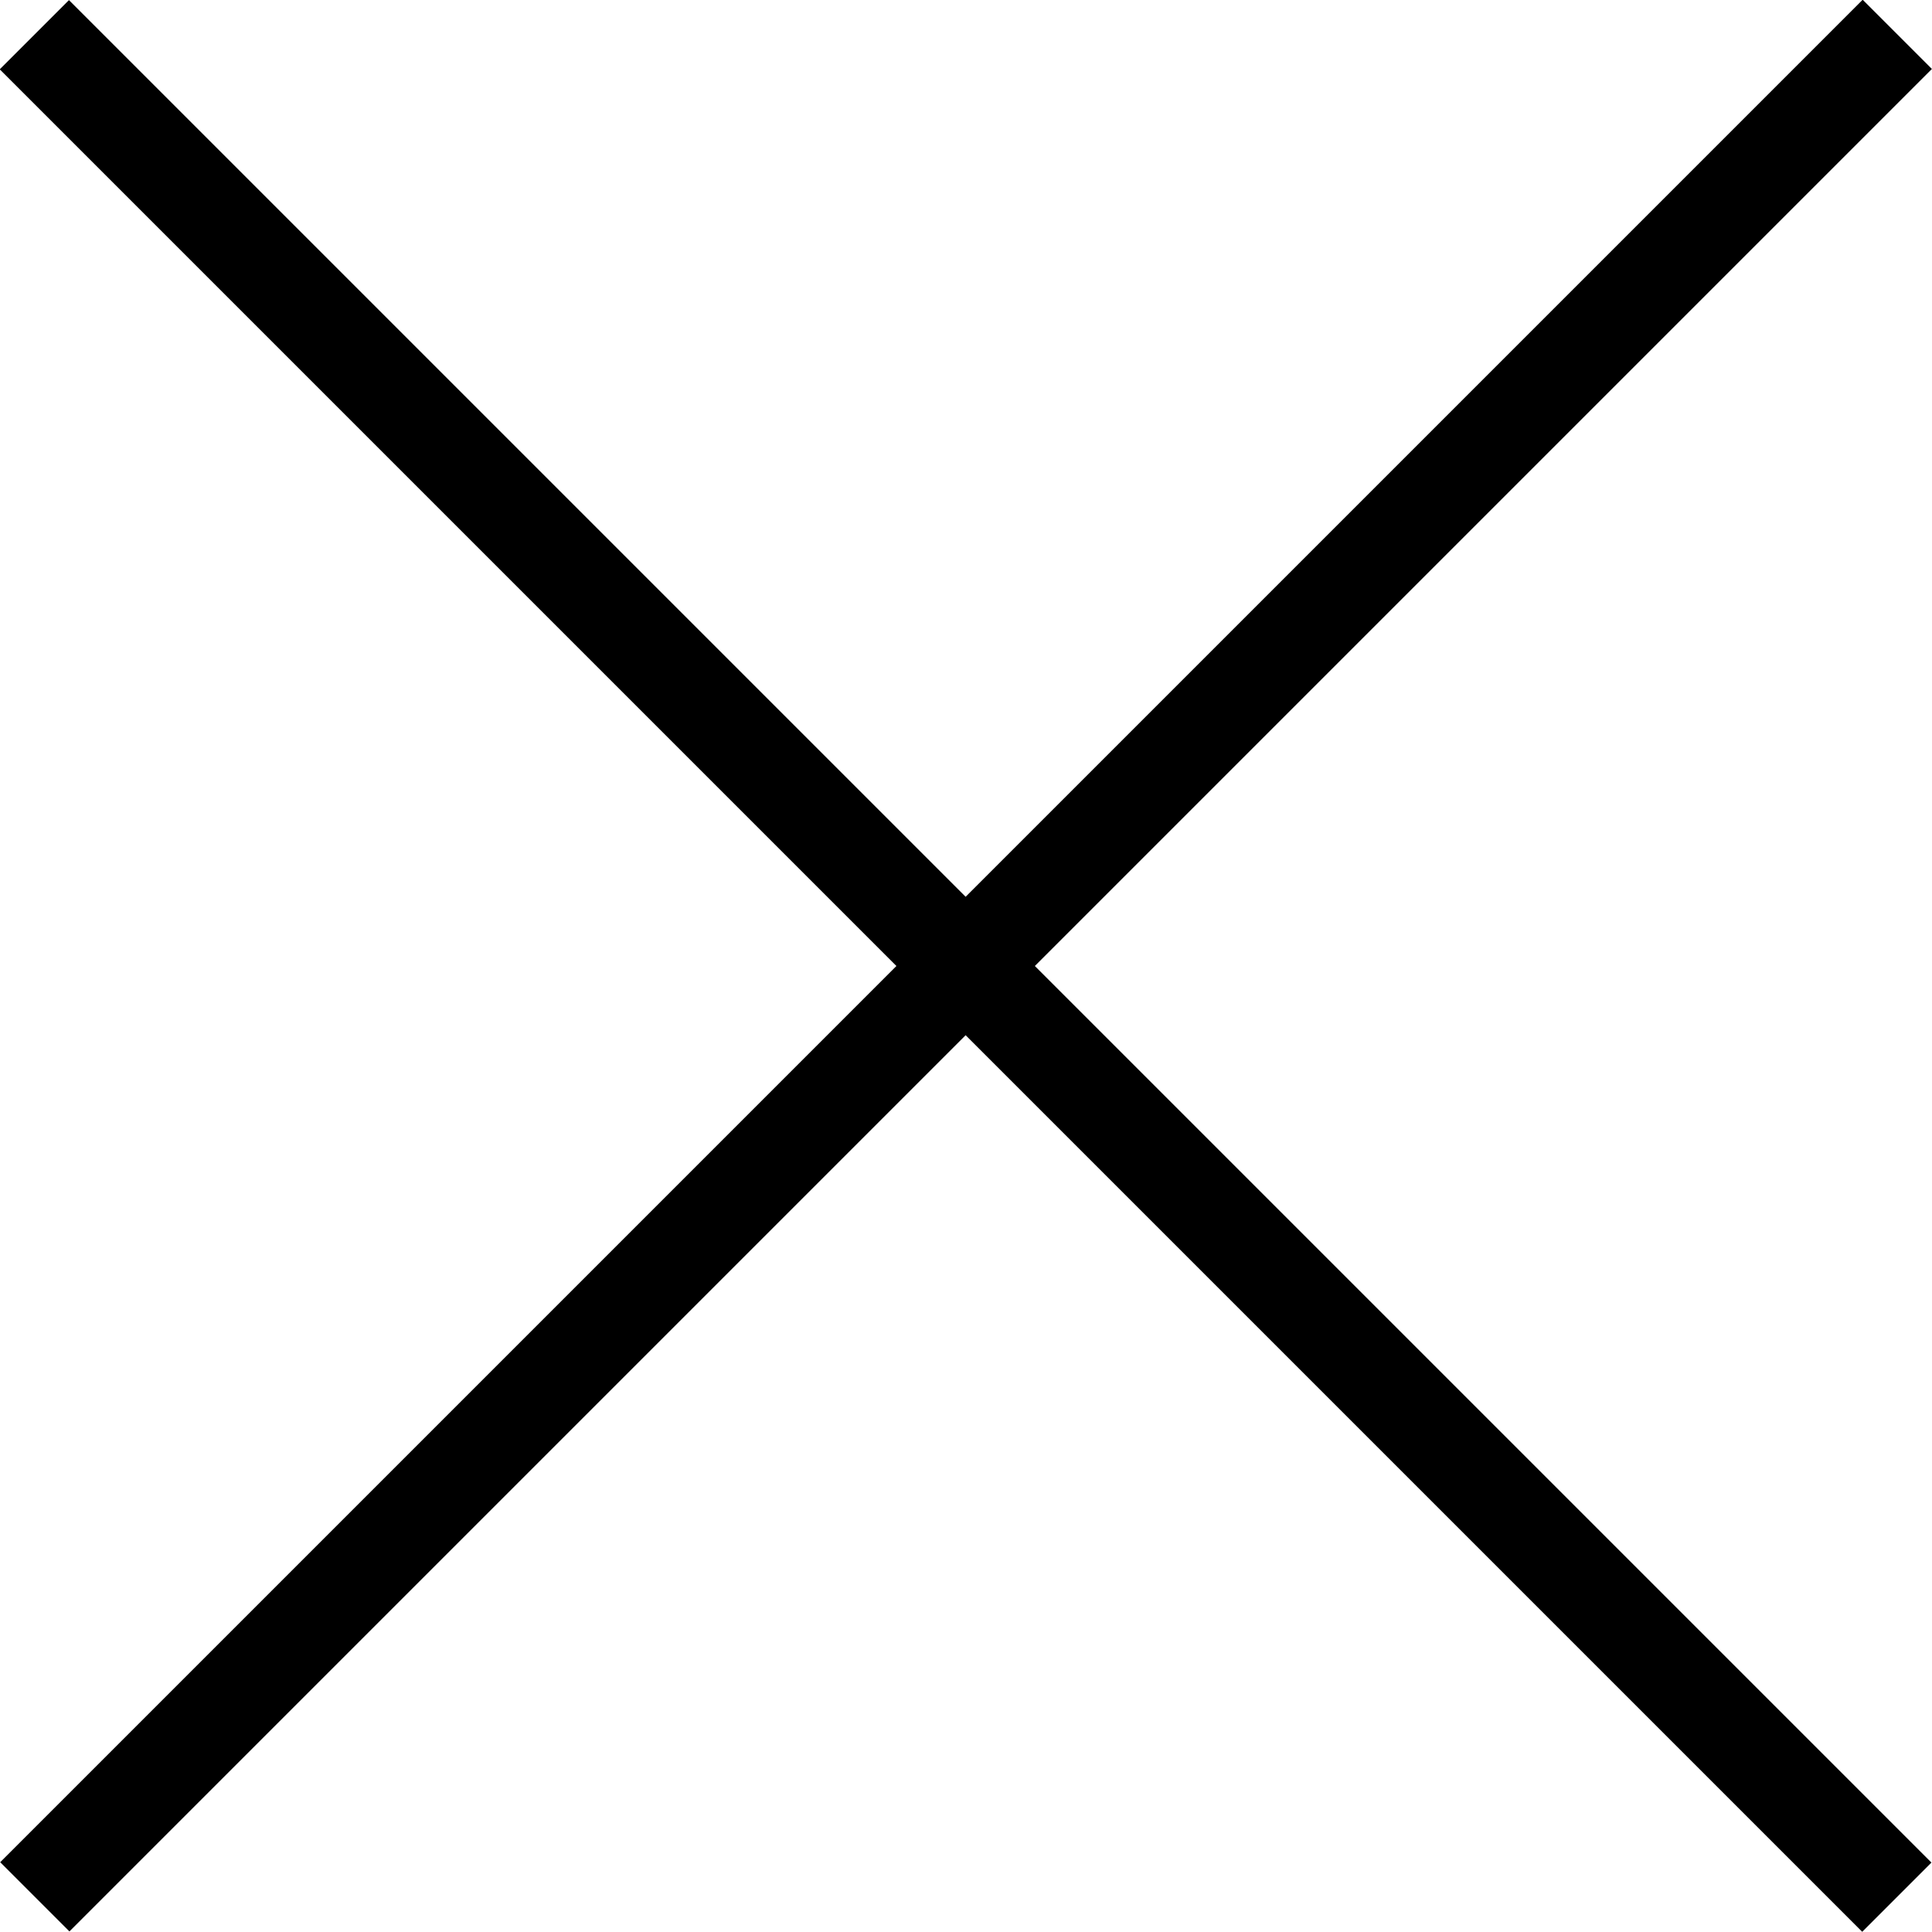
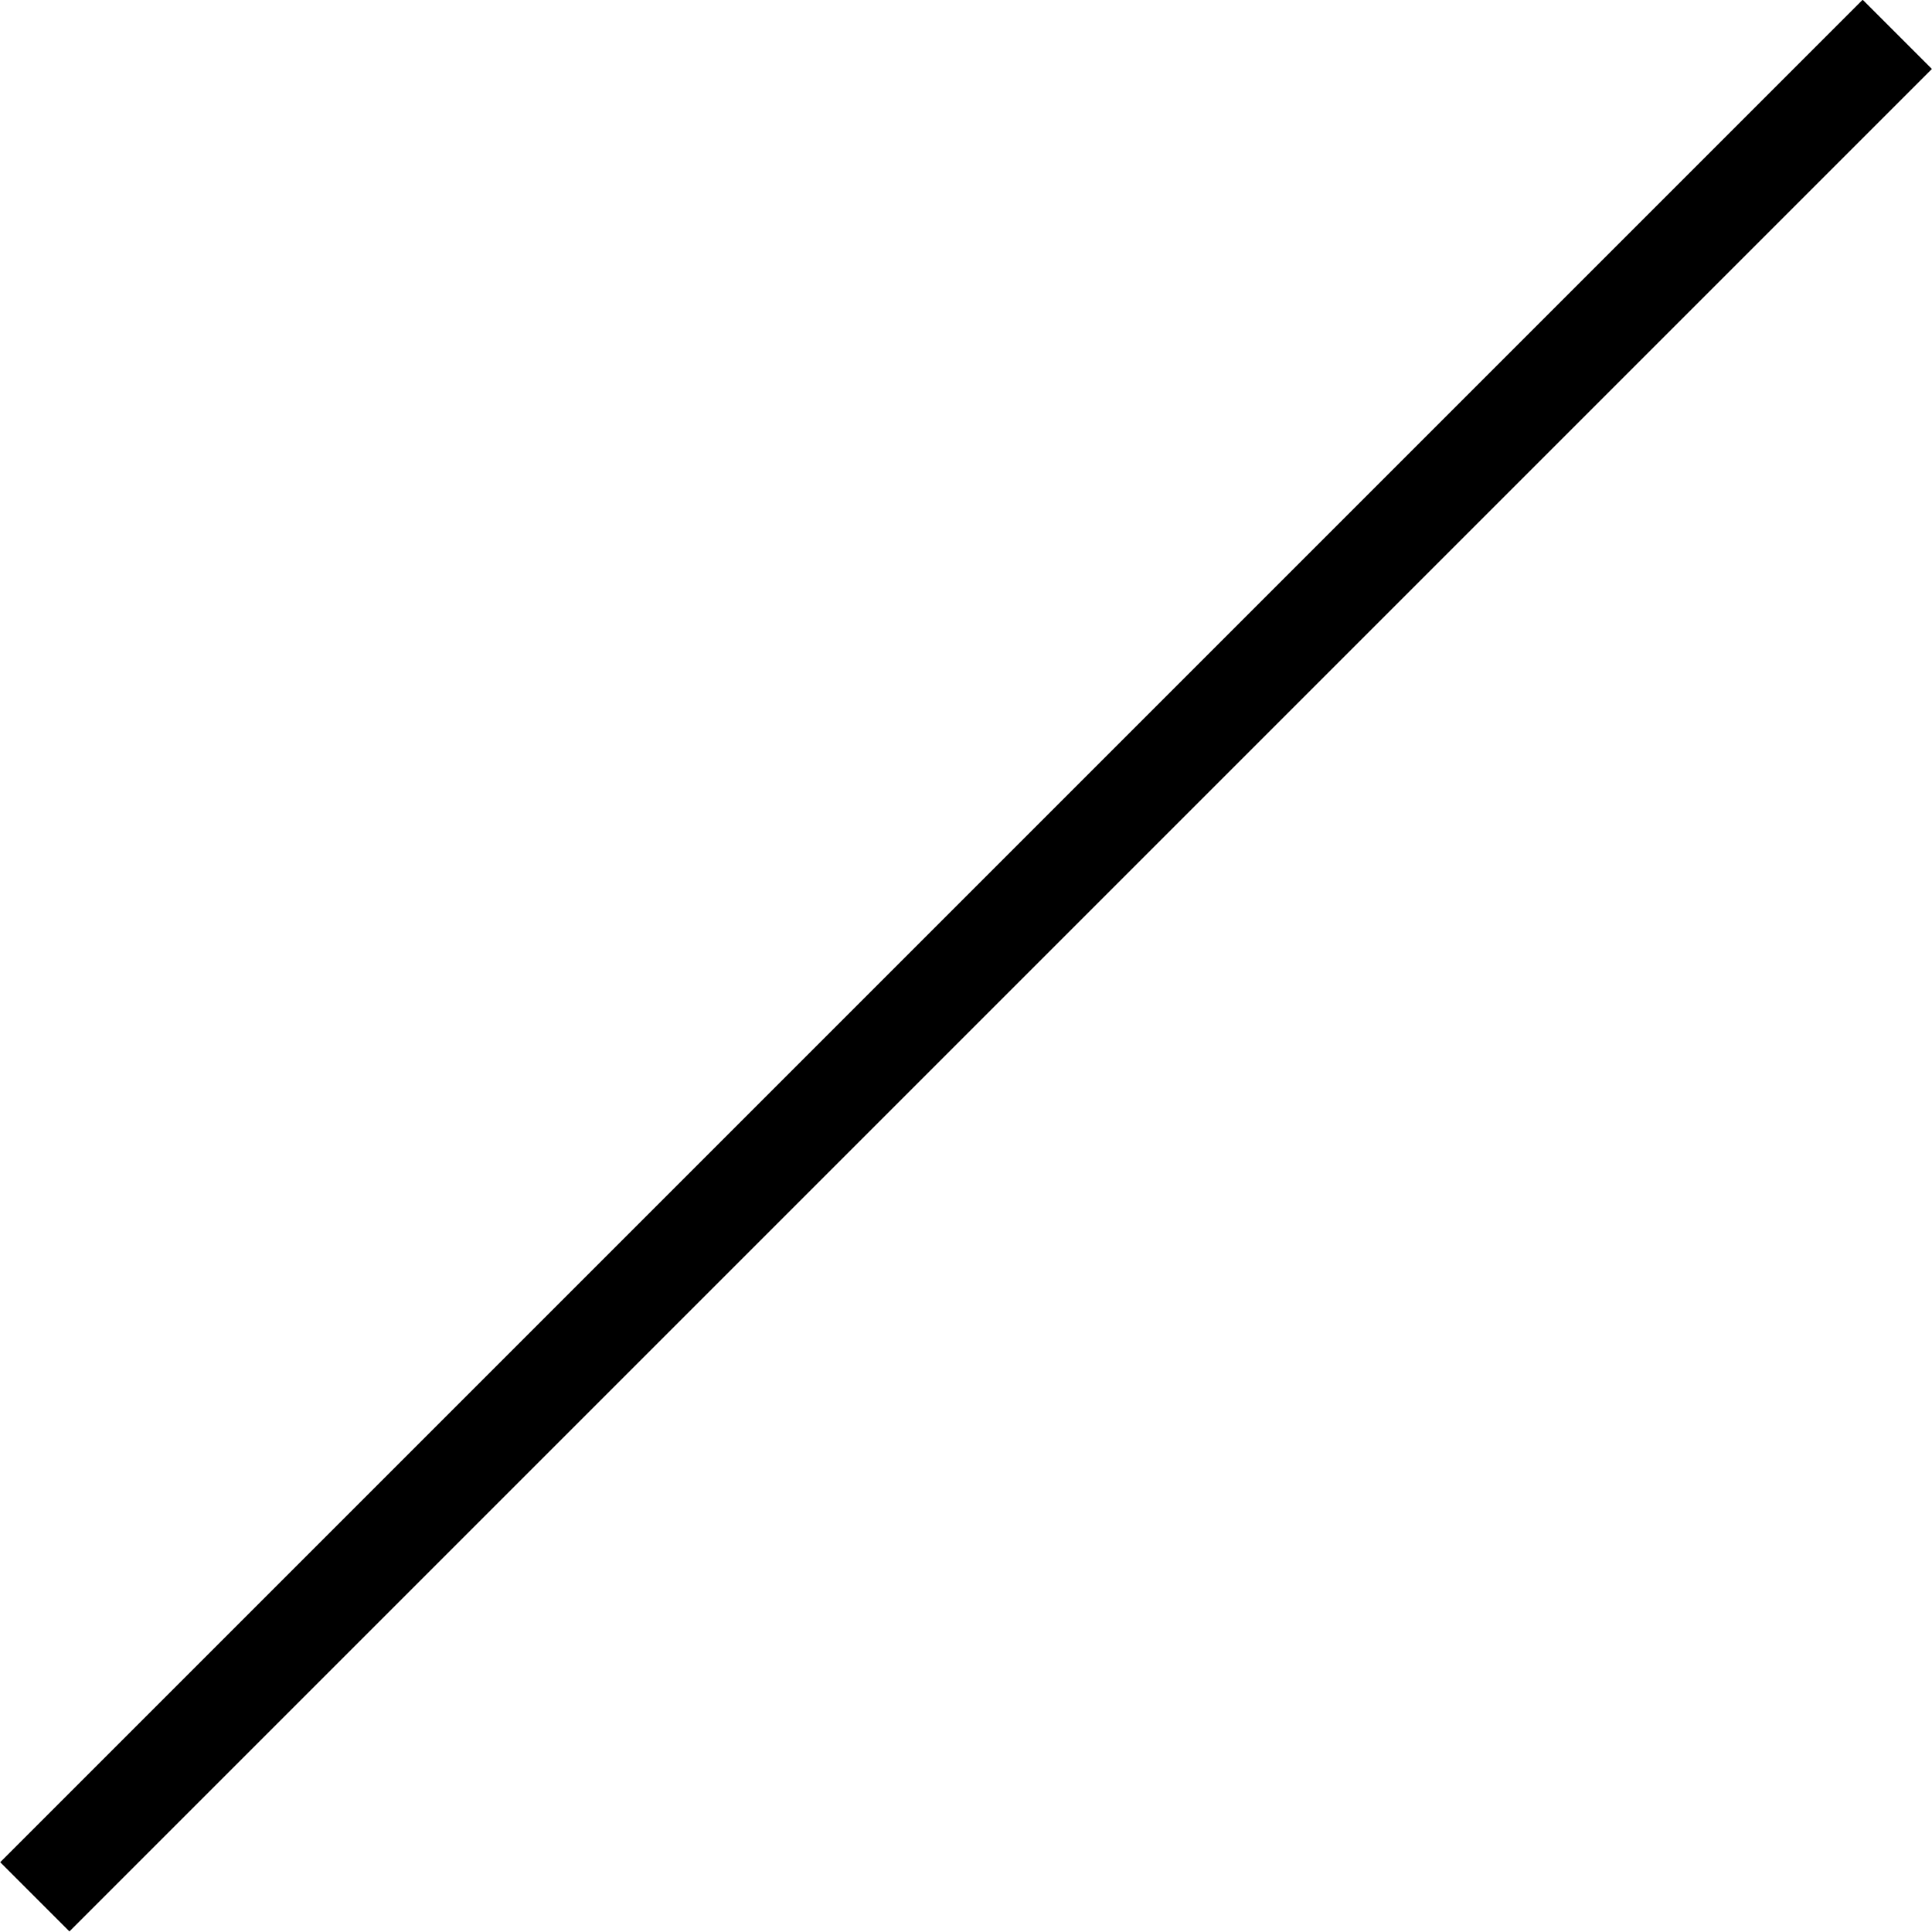
<svg xmlns="http://www.w3.org/2000/svg" id="Layer_1" data-name="Layer 1" viewBox="0 0 39.47 39.47">
  <title>arrow</title>
  <rect x="-7.17" y="18.73" width="53.81" height="2" transform="translate(-8.17 19.73) rotate(-45)" />
-   <rect x="-7.17" y="18.73" width="53.81" height="2" transform="translate(19.73 47.64) rotate(-135)" />
</svg>